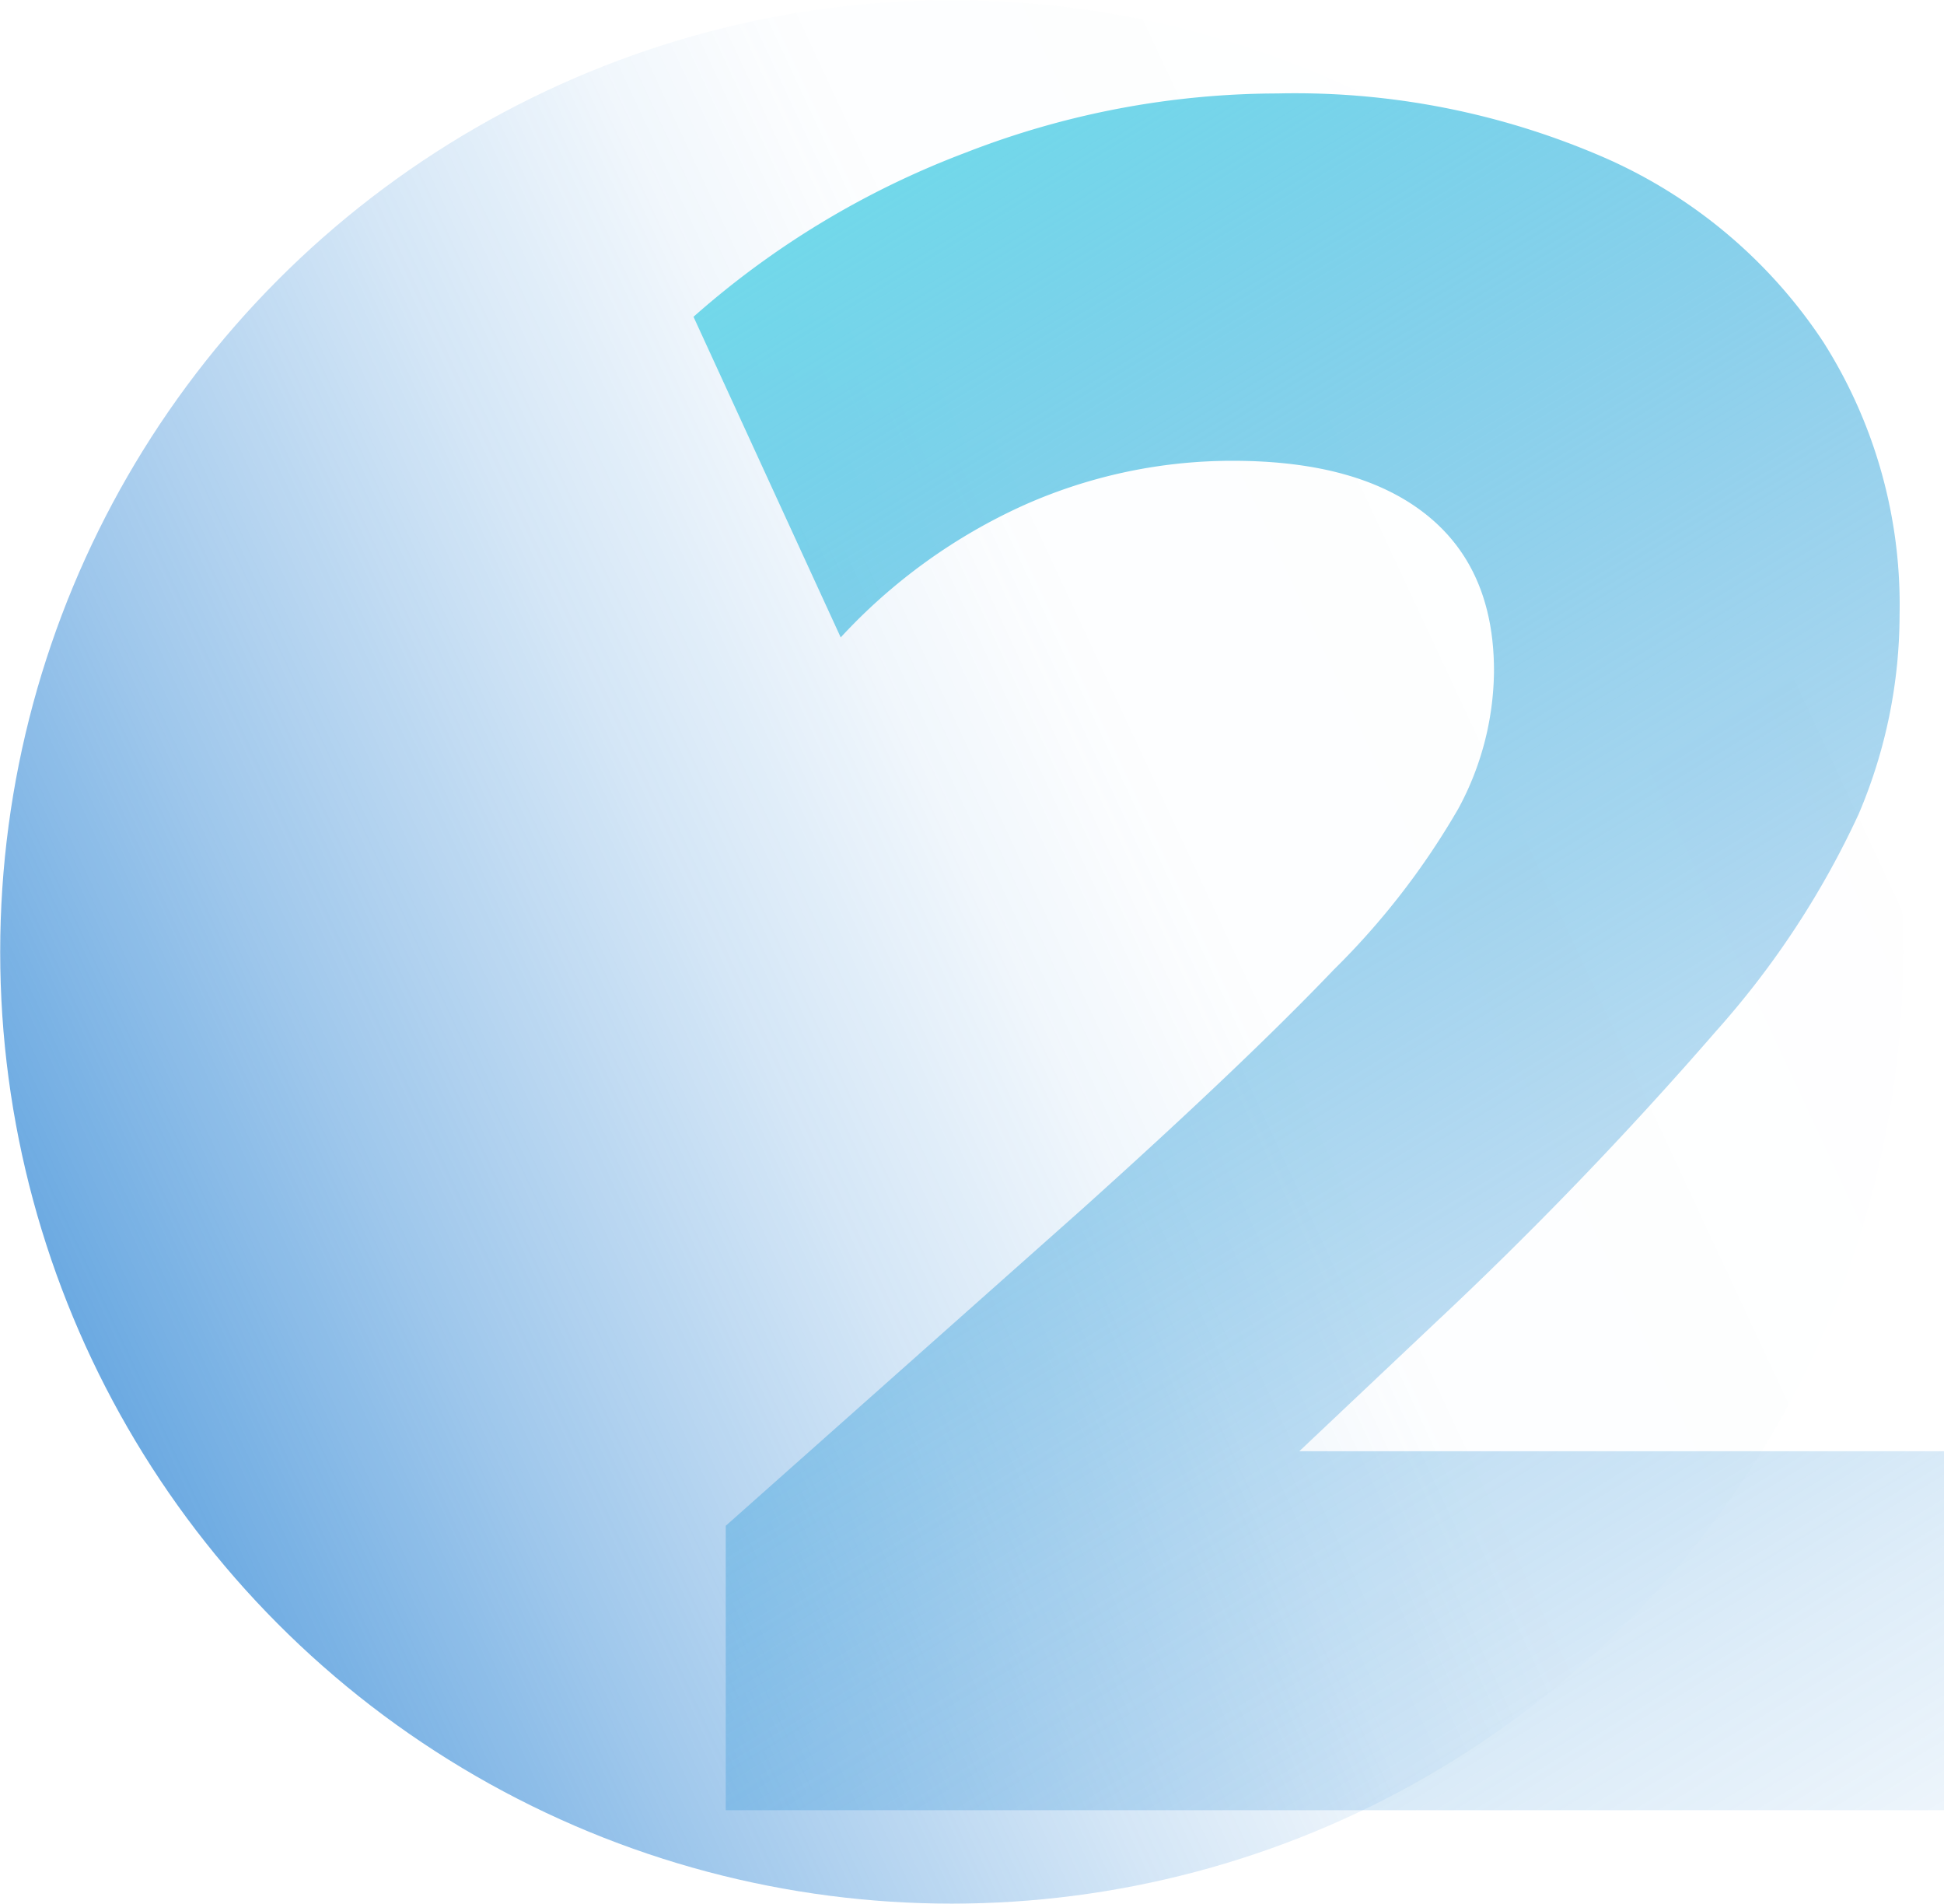
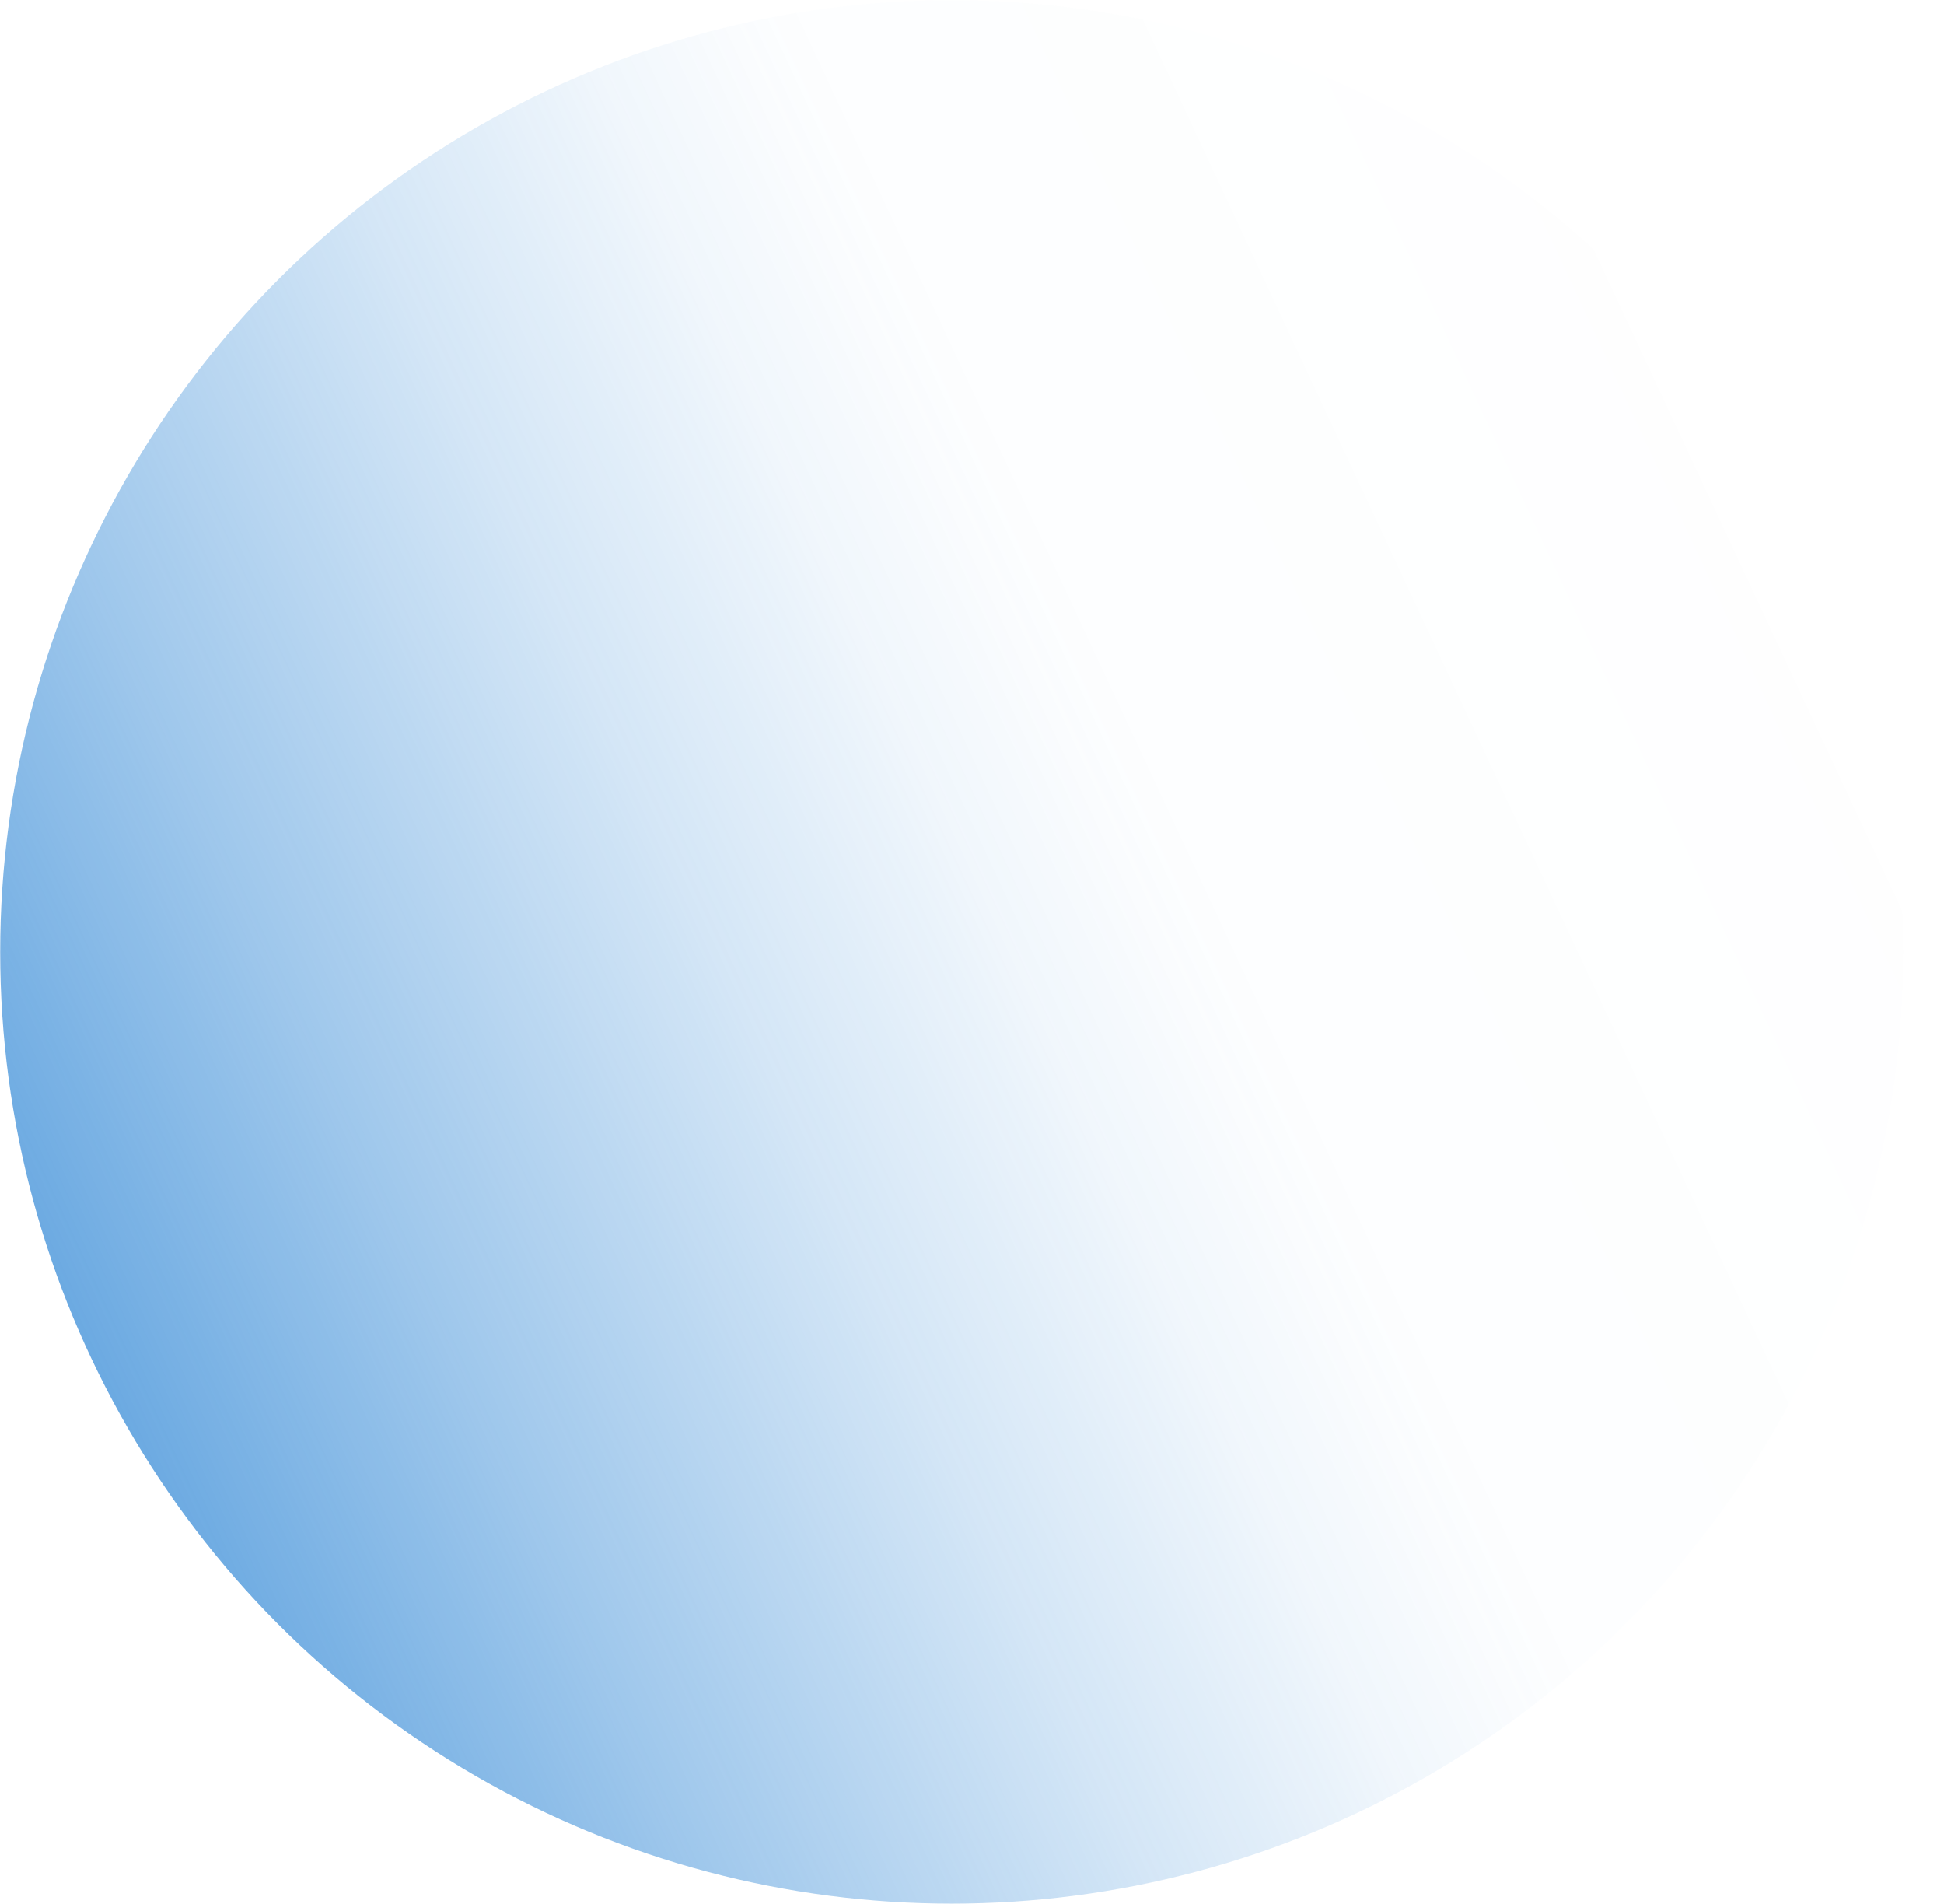
<svg xmlns="http://www.w3.org/2000/svg" width="101.95" height="99.81" viewBox="0 0 101.95 99.81">
  <defs>
    <style> .cls-1 { fill: url(#Безымянный_градиент_59); } .cls-2 { fill: url(#Безымянный_градиент_62); } </style>
    <linearGradient id="Безымянный_градиент_59" data-name="Безымянный градиент 59" x1="26.72" y1="-793.24" x2="90.87" y2="-675.36" gradientTransform="translate(-691.01 -48.81) rotate(93.55)" gradientUnits="userSpaceOnUse">
      <stop offset="0" stop-color="#197ad1" stop-opacity="0" />
      <stop offset="0.31" stop-color="#197ad1" stop-opacity="0.01" />
      <stop offset="0.38" stop-color="#197ad1" stop-opacity="0.06" />
      <stop offset="0.49" stop-color="#197ad1" stop-opacity="0.19" />
      <stop offset="0.64" stop-color="#197ad1" stop-opacity="0.41" />
      <stop offset="0.81" stop-color="#197ad1" stop-opacity="0.7" />
      <stop offset="0.96" stop-color="#197ad1" />
    </linearGradient>
    <linearGradient id="Безымянный_градиент_62" data-name="Безымянный градиент 62" x1="32.67" y1="0.59" x2="102.91" y2="115.32" gradientUnits="userSpaceOnUse">
      <stop offset="0.1" stop-color="#71d9ea" />
      <stop offset="0.19" stop-color="#65cce7" stop-opacity="0.87" />
      <stop offset="0.41" stop-color="#4aafdf" stop-opacity="0.56" />
      <stop offset="0.61" stop-color="#3598d9" stop-opacity="0.32" />
      <stop offset="0.78" stop-color="#2688d5" stop-opacity="0.15" />
      <stop offset="0.92" stop-color="#1c7ed2" stop-opacity="0.04" />
      <stop offset="1" stop-color="#197ad1" stop-opacity="0" />
    </linearGradient>
  </defs>
  <g id="Слой_2" data-name="Слой 2">
    <g id="_1" data-name="1">
      <g>
        <circle class="cls-1" cx="49.91" cy="49.91" r="49.9" />
-         <path class="cls-2" d="M38.06,94.91V80L56.7,63.44q8.55-7.68,13.24-12.59a39.7,39.7,0,0,0,6.55-8.47,15.38,15.38,0,0,0,1.86-7.2q0-5.35-3.53-8.18T64.69,24.16a26.83,26.83,0,0,0-11,2.33,29.72,29.72,0,0,0-9.6,6.93L36.37,16.61A46,46,0,0,1,50.65,8,45.21,45.21,0,0,1,67,4.9,40.64,40.64,0,0,1,84.29,8.33a26.49,26.49,0,0,1,11.33,9.6,25.68,25.68,0,0,1,4,14.29,26.7,26.7,0,0,1-2.14,10.45A46.07,46.07,0,0,1,90,54.06,206.71,206.71,0,0,1,75.14,69.48l-7,6.61H102V94.91Z" />
      </g>
    </g>
  </g>
</svg>